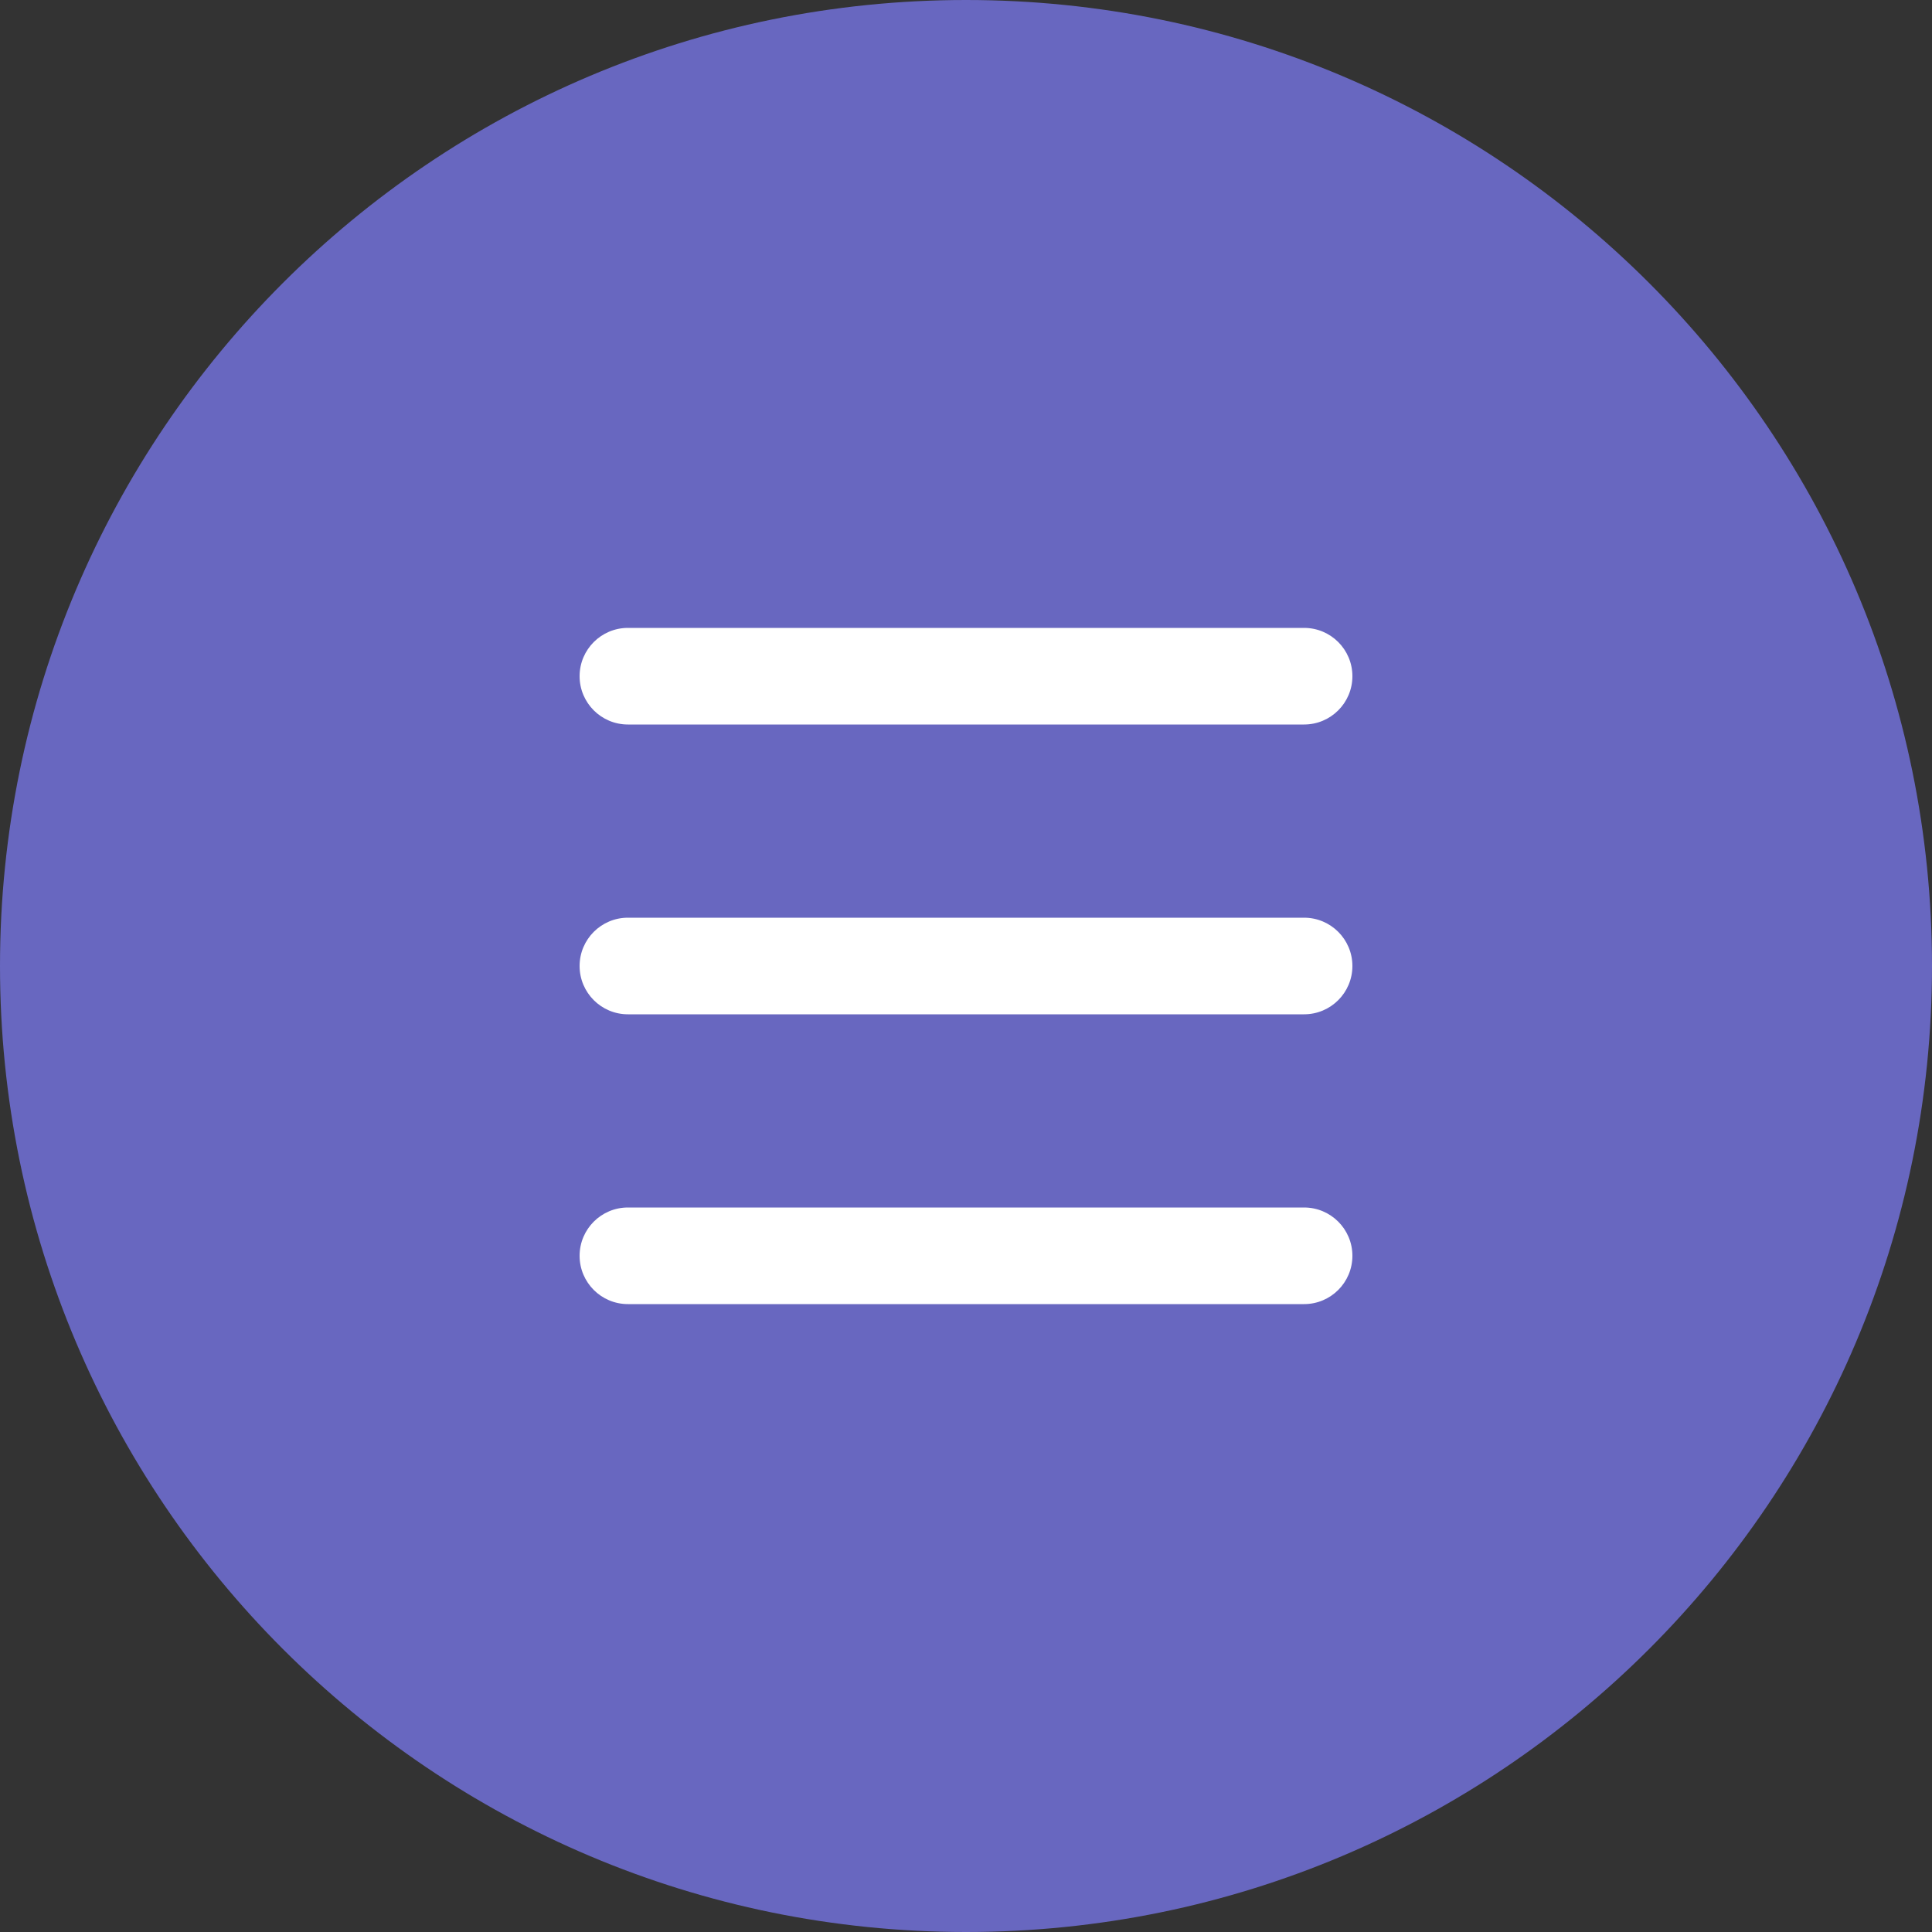
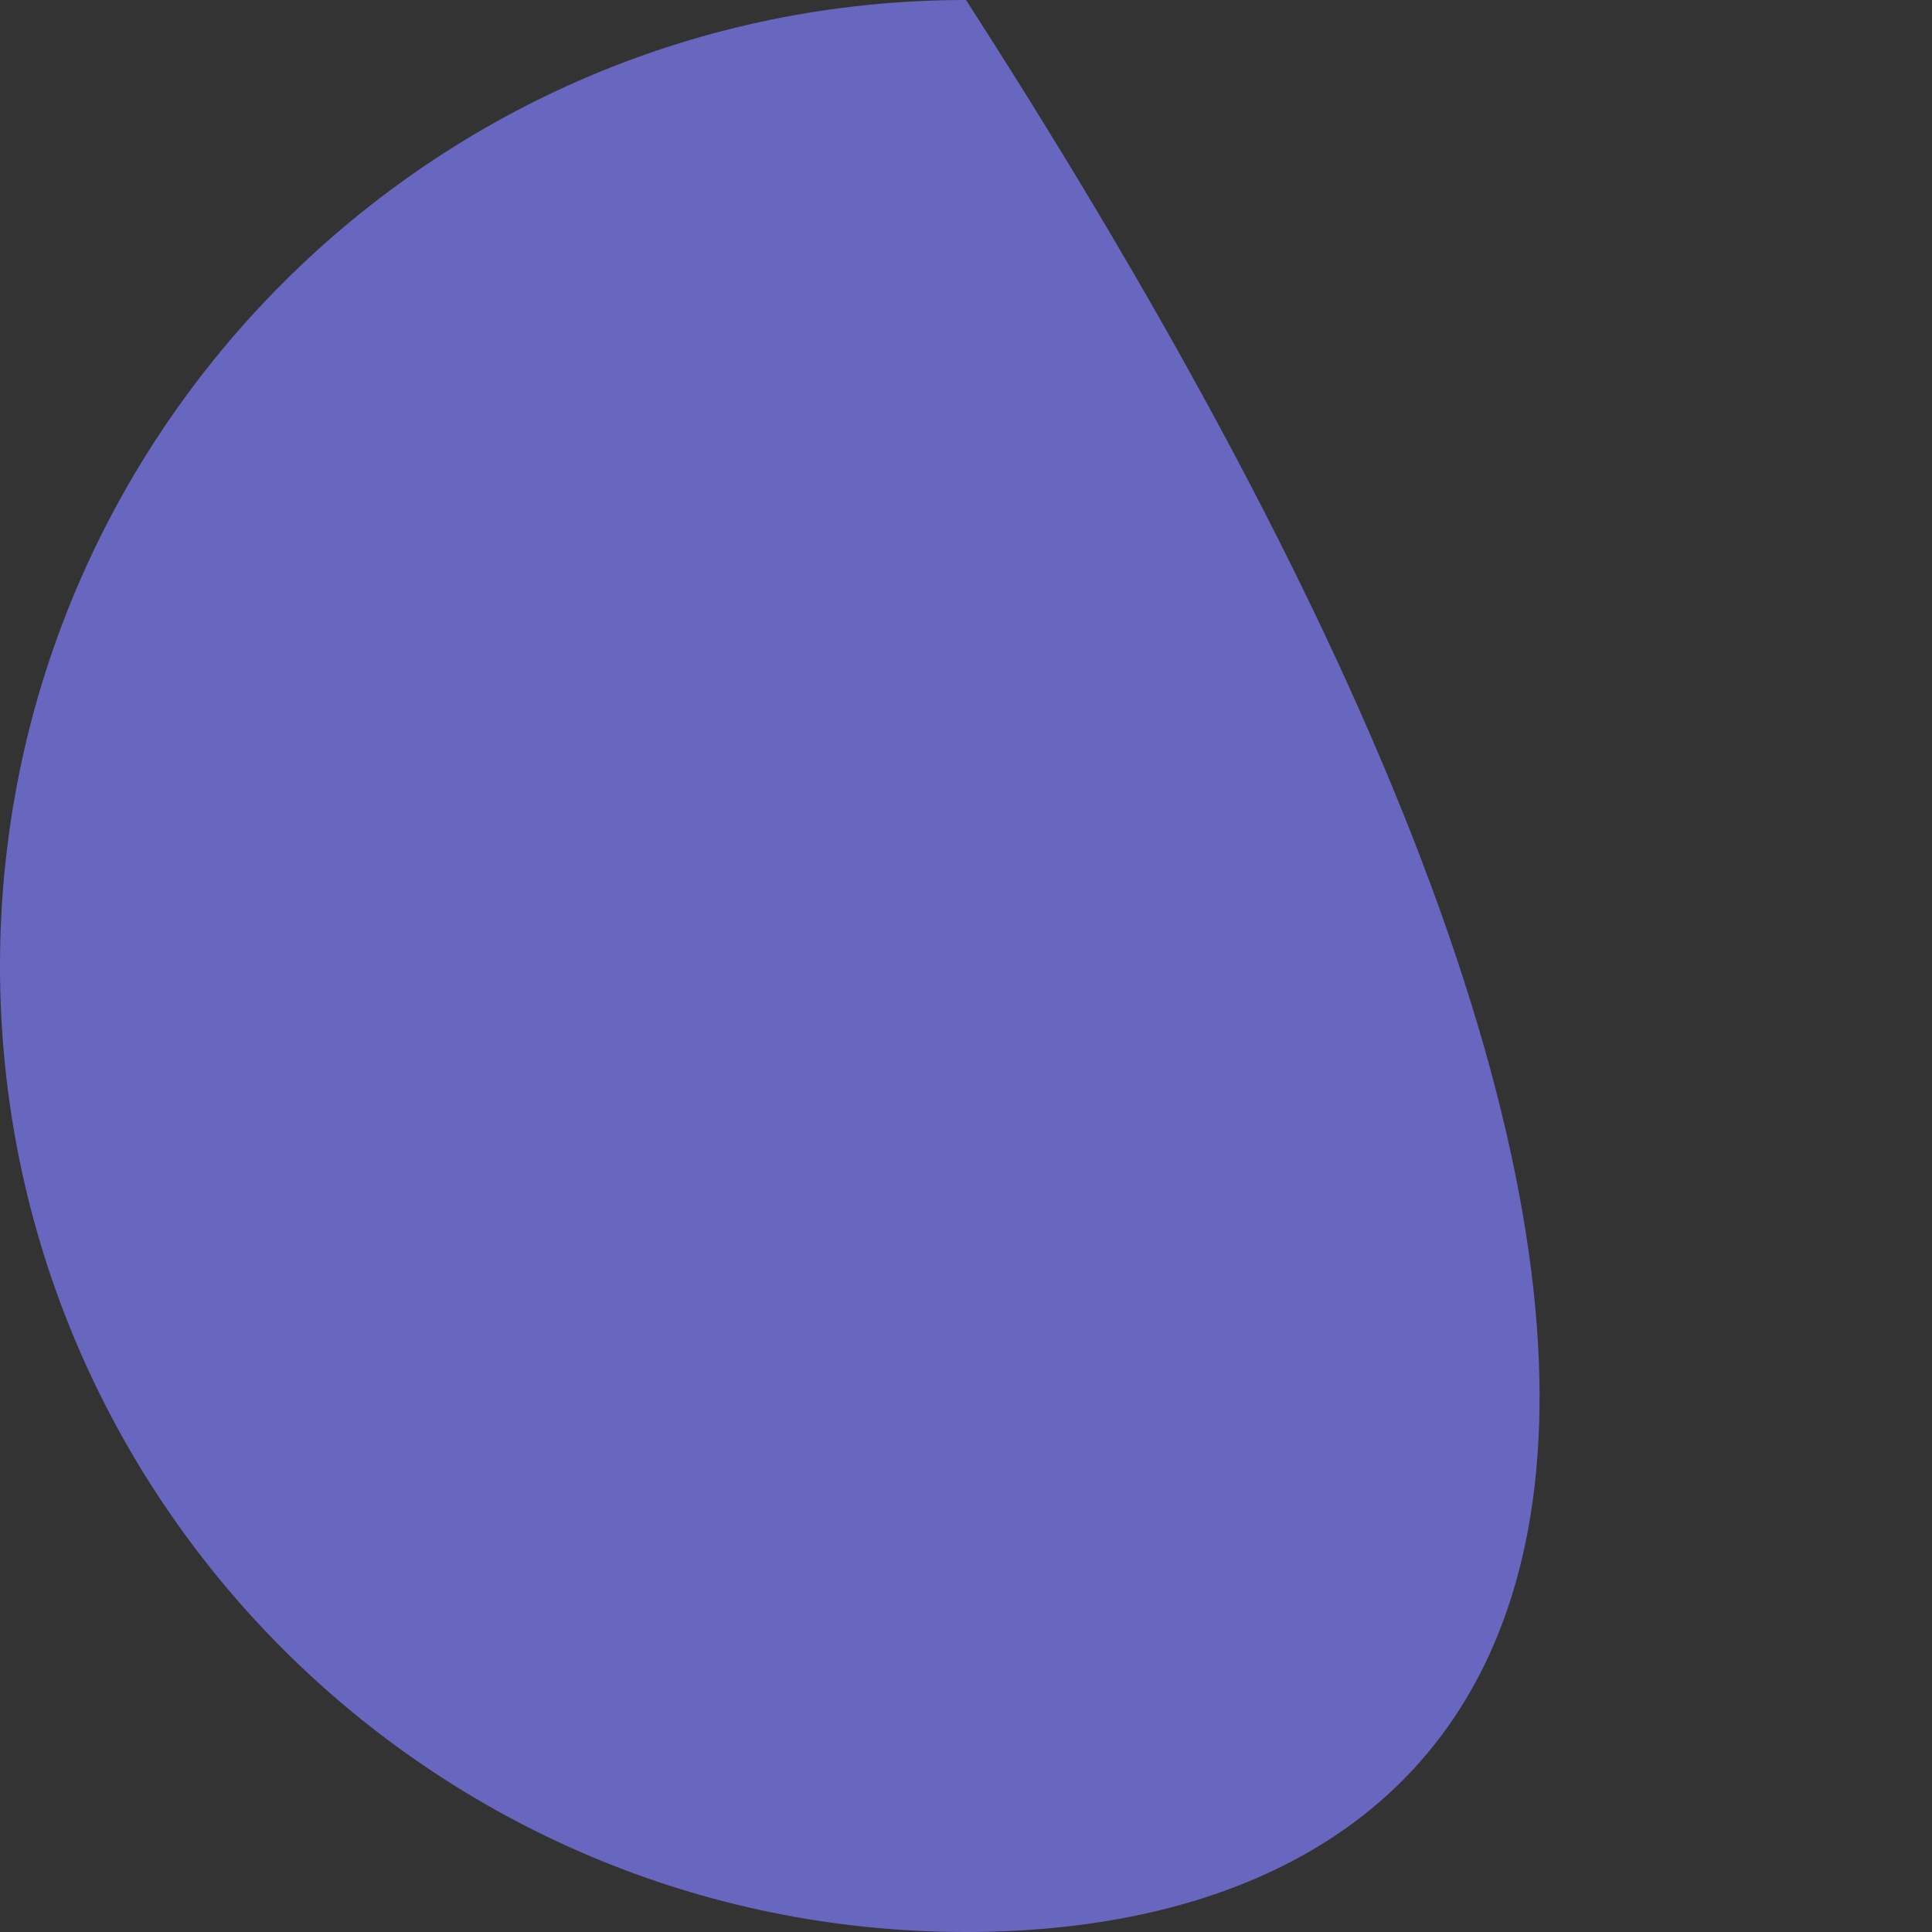
<svg xmlns="http://www.w3.org/2000/svg" width="40" height="40" viewBox="0 0 40 40" fill="none">
  <rect x="0" y="0" width="40" height="40" fill="#333333" stroke="none" />
-   <path fill-rule="evenodd" clip-rule="evenodd" d="M0 20C0 8.954 8.954 0 20 0C31.046 0 40 8.954 40 20C40 31.046 31.046 40 20 40C8.954 40 0 31.046 0 20Z" fill="#6867C0" />
-   <path fill-rule="evenodd" clip-rule="evenodd" d="M12 14C12 13.448 12.448 13 13 13H27C27.552 13 28 13.448 28 14C28 14.552 27.552 15 27 15H13C12.448 15 12 14.552 12 14ZM12 20C12 19.448 12.448 19 13 19H27C27.552 19 28 19.448 28 20C28 20.552 27.552 21 27 21H13C12.448 21 12 20.552 12 20ZM13 25C12.448 25 12 25.448 12 26C12 26.552 12.448 27 13 27H27C27.552 27 28 26.552 28 26C28 25.448 27.552 25 27 25H13Z" fill="white" />
+   <path fill-rule="evenodd" clip-rule="evenodd" d="M0 20C0 8.954 8.954 0 20 0C40 31.046 31.046 40 20 40C8.954 40 0 31.046 0 20Z" fill="#6867C0" />
</svg>